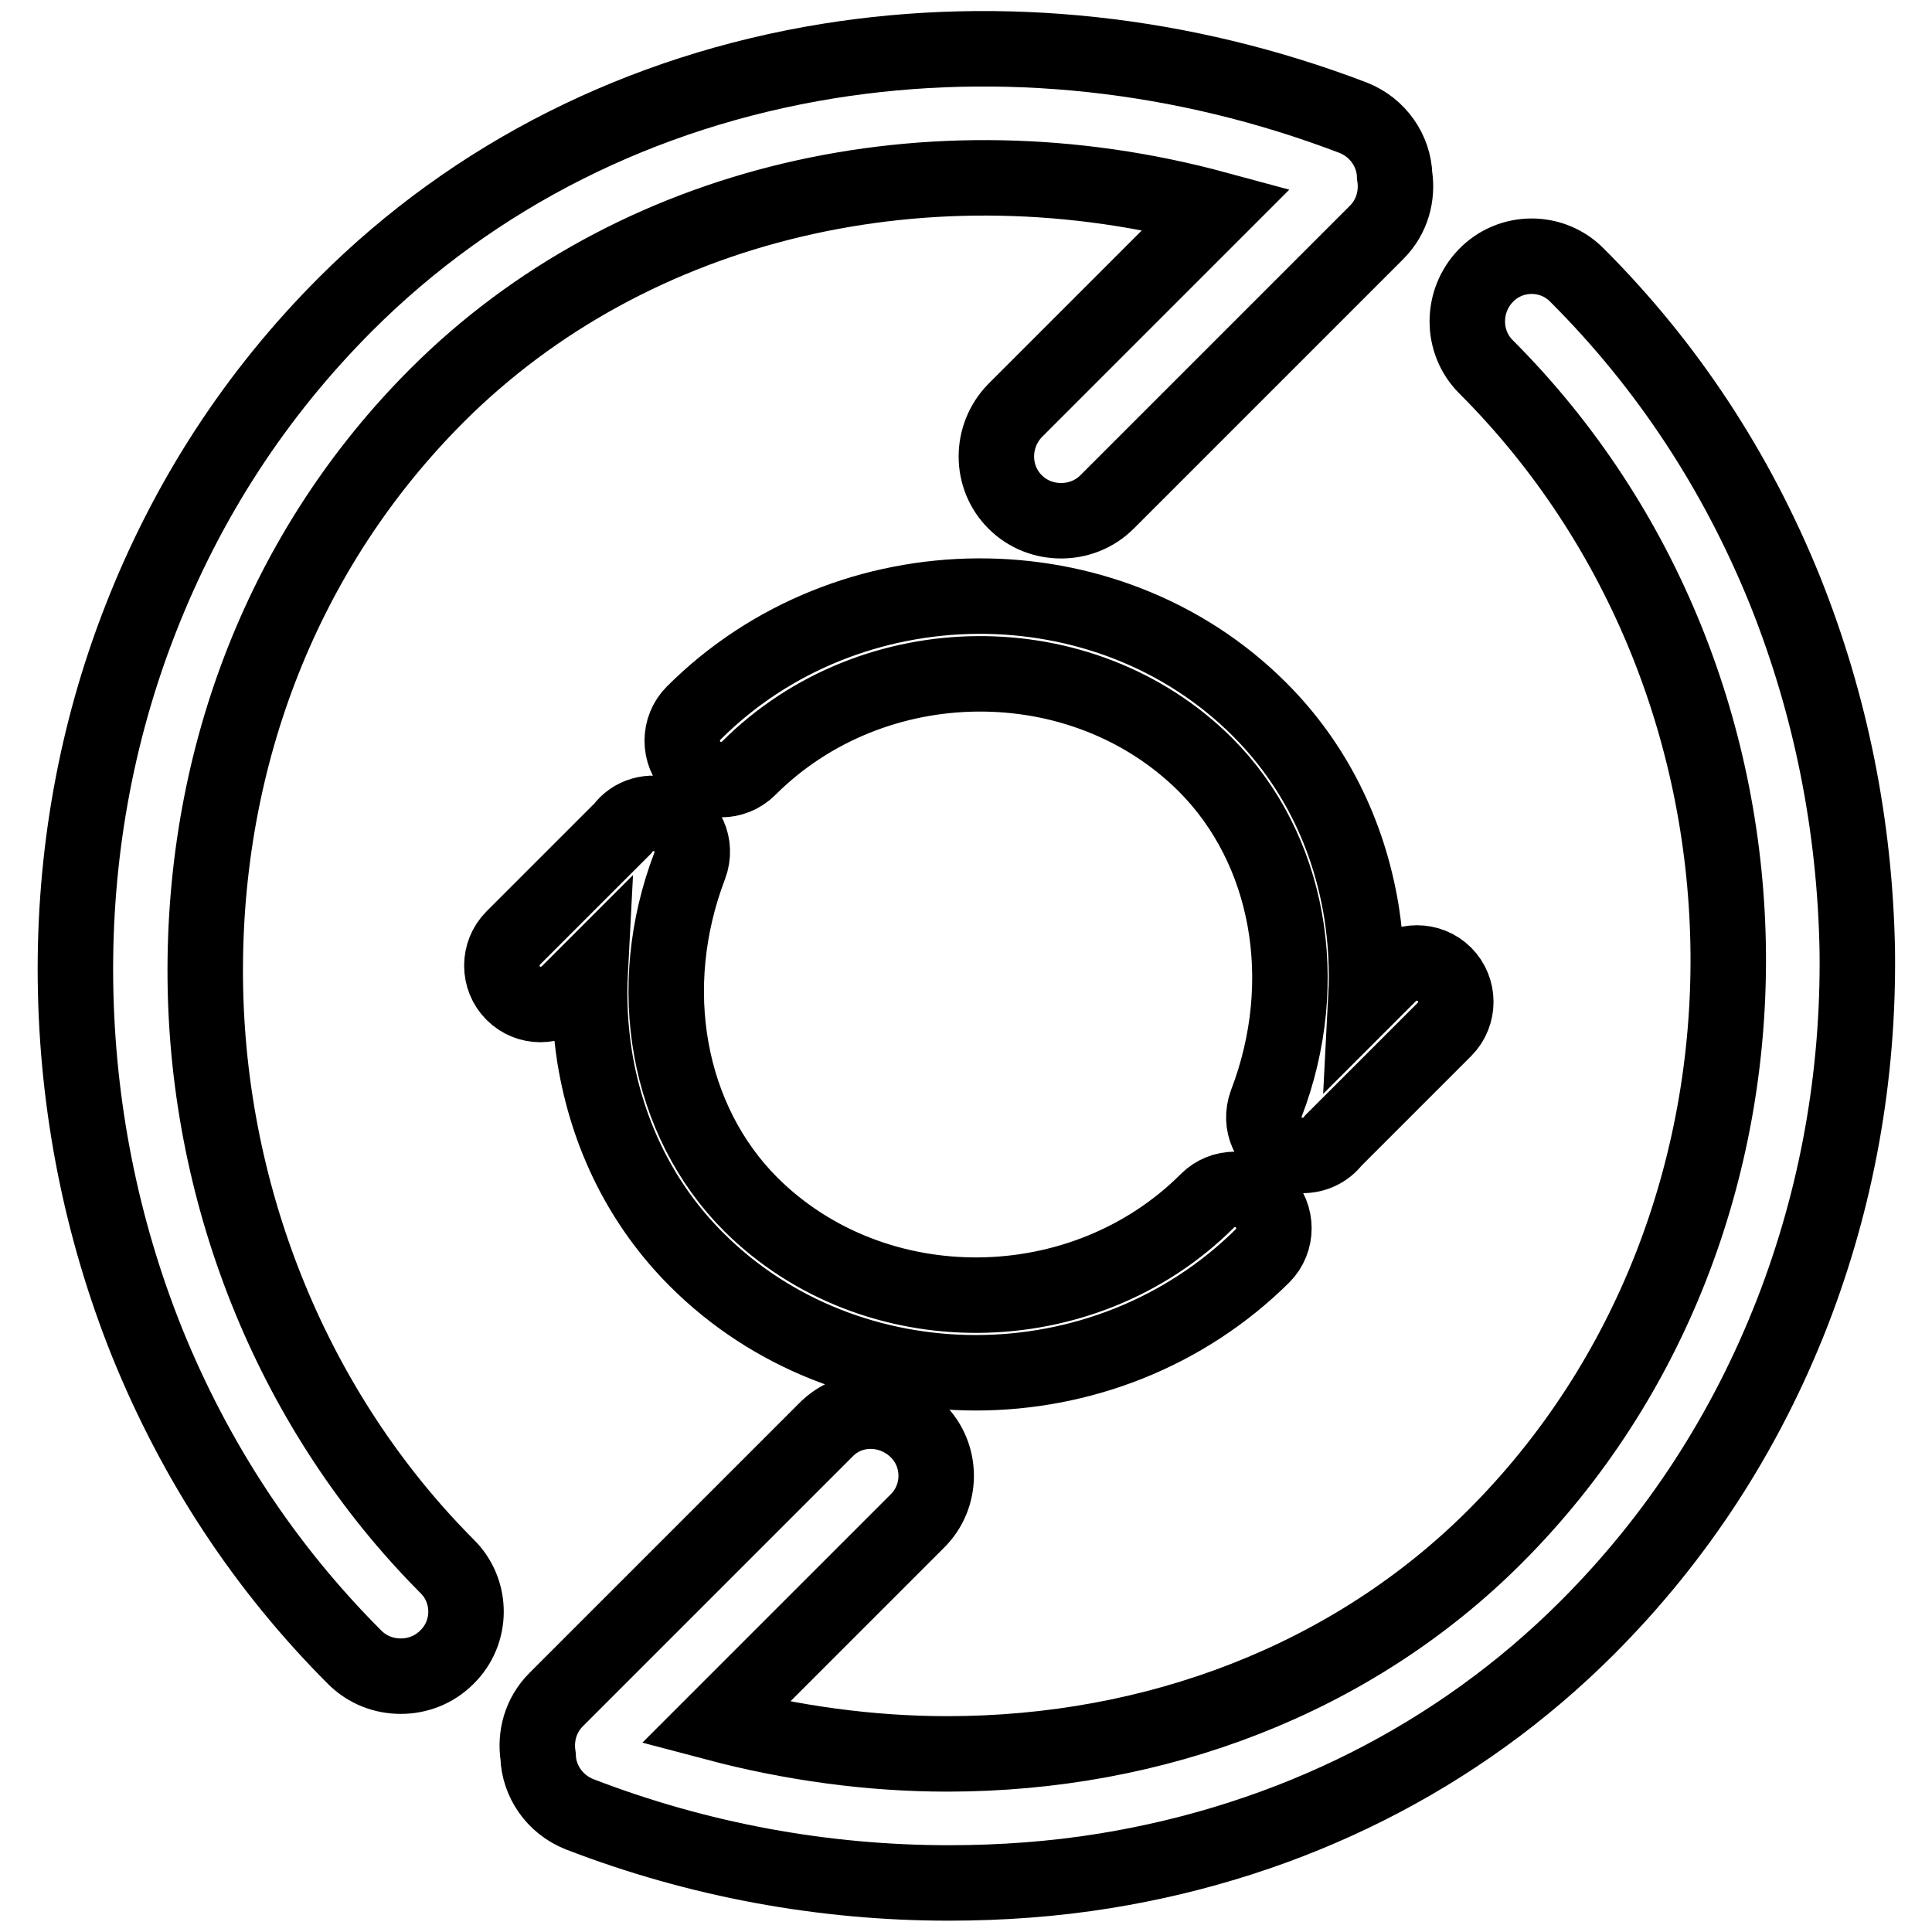
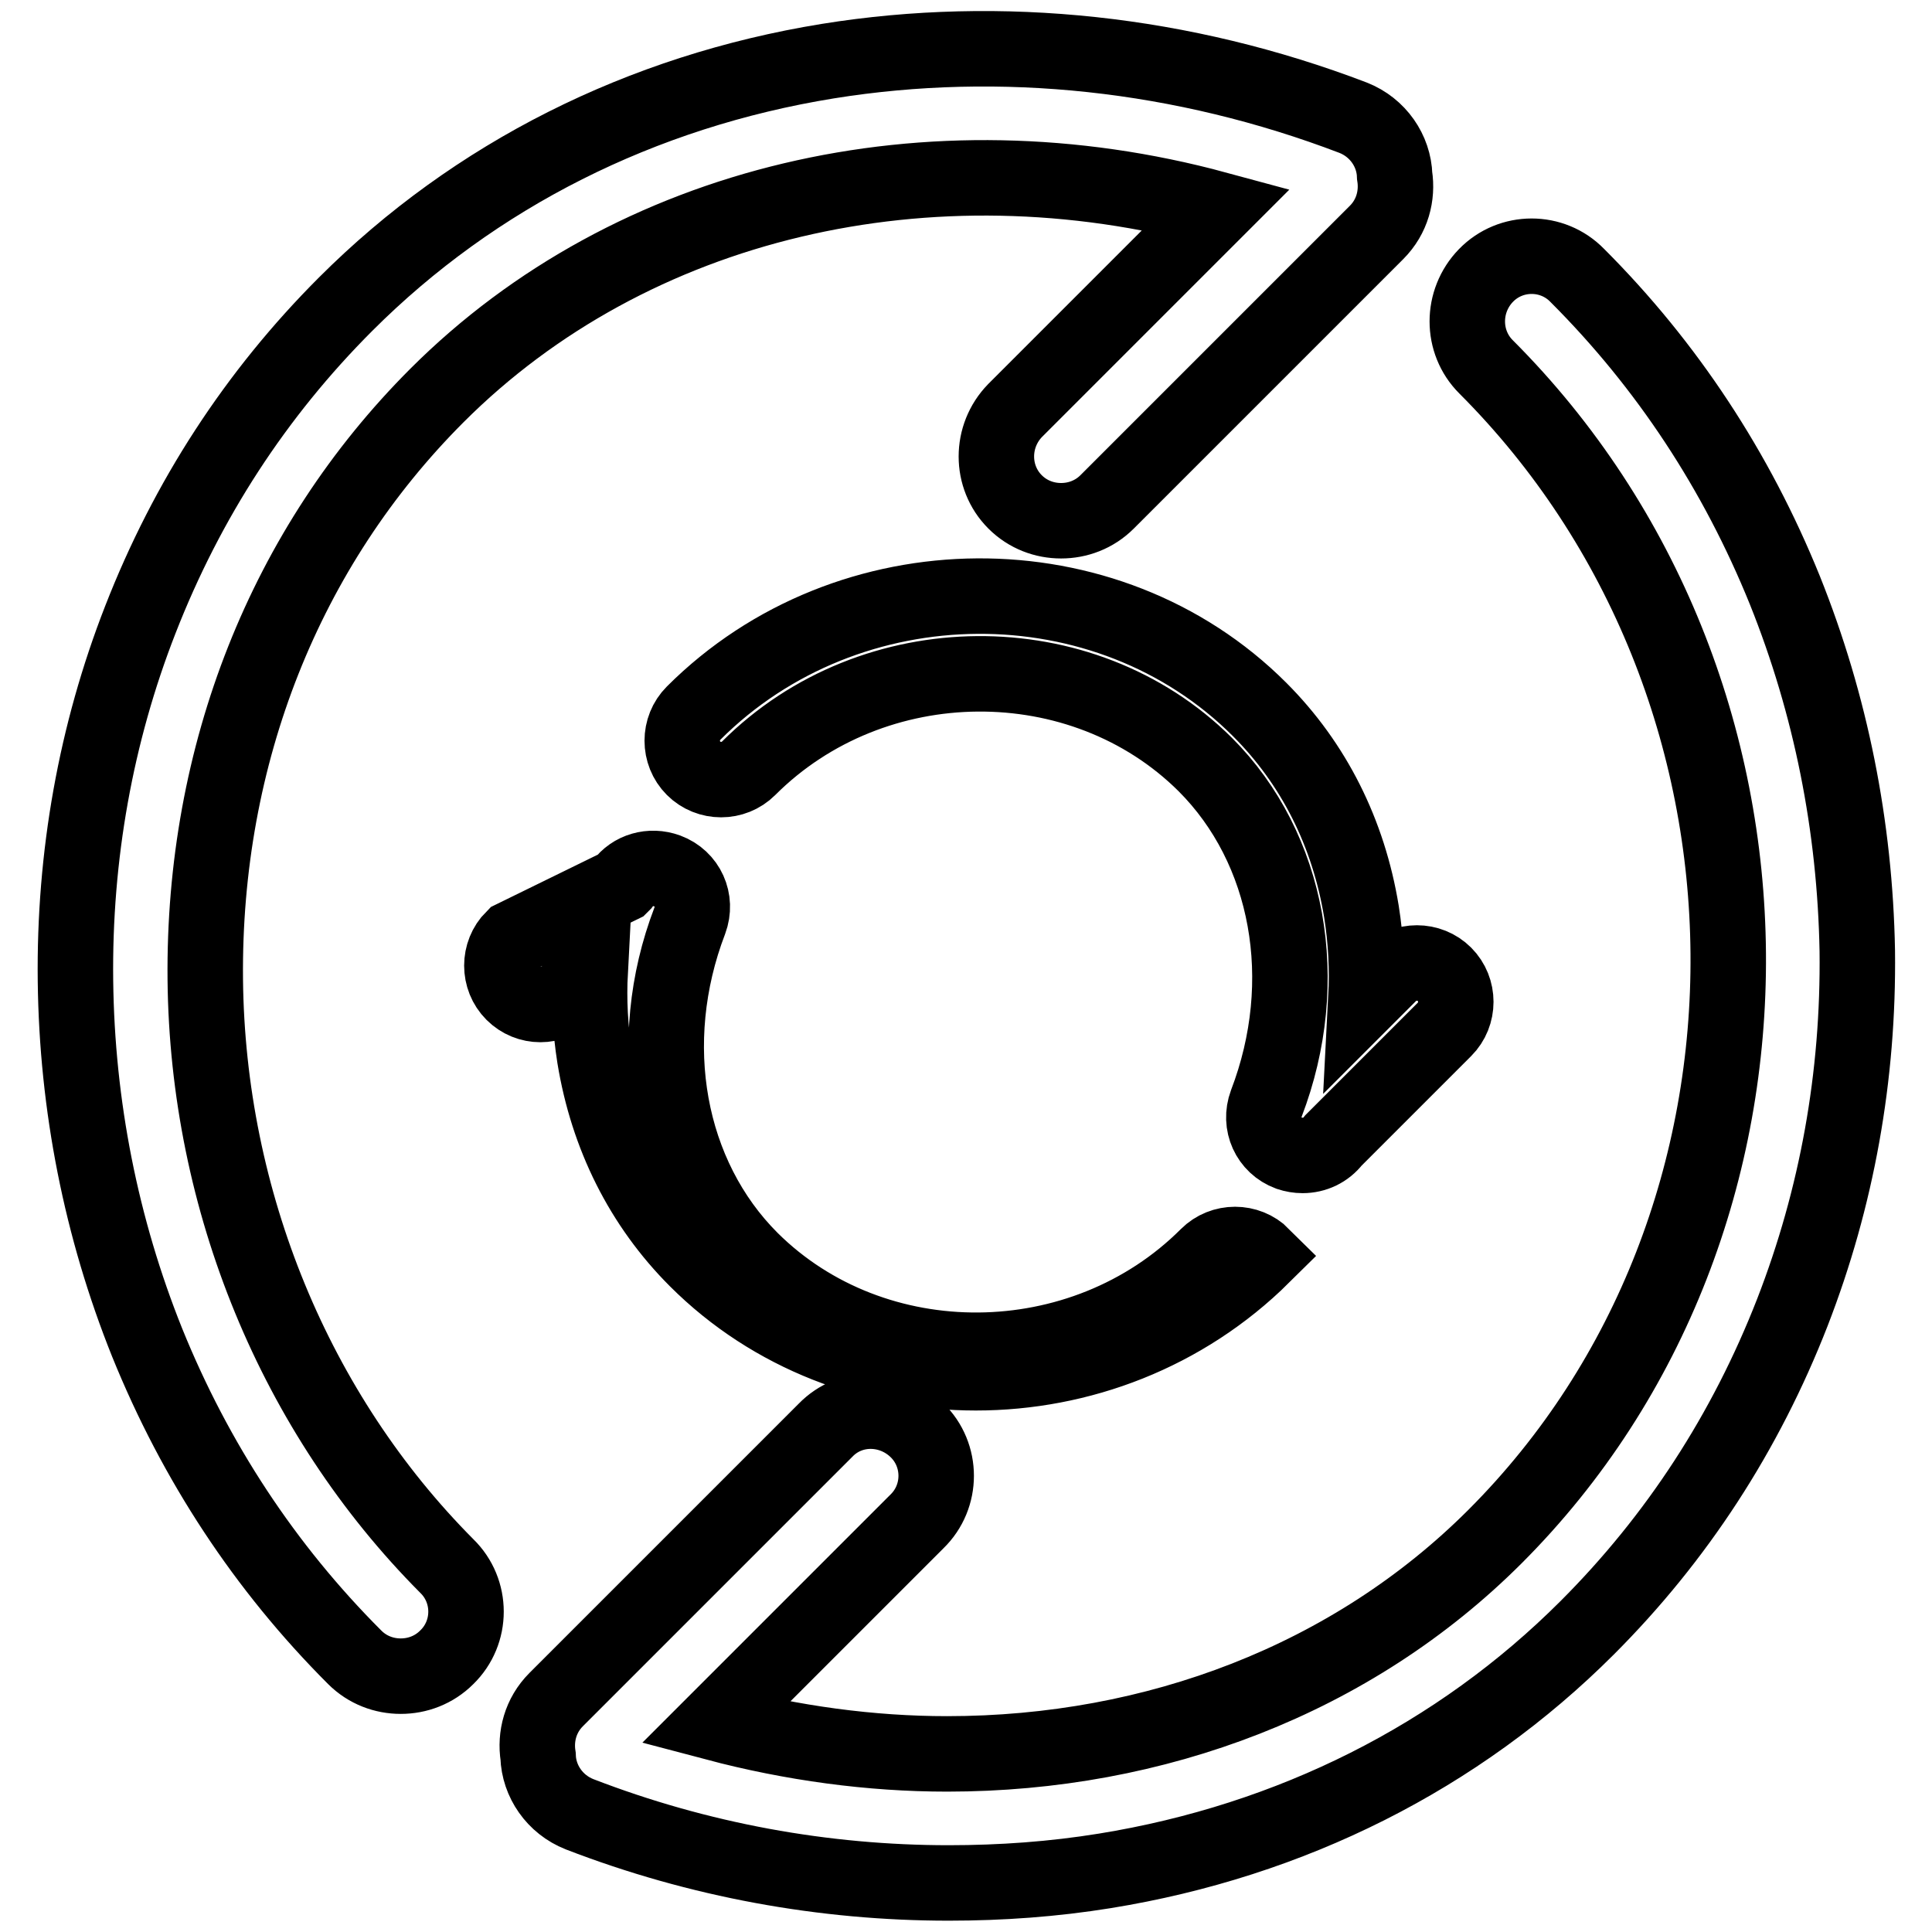
<svg xmlns="http://www.w3.org/2000/svg" version="1.1" x="0px" y="0px" viewBox="0 0 256 256" enable-background="new 0 0 256 256" xml:space="preserve">
  <g>
-     <path stroke-width="10" fill-opacity="0" stroke="#000000" d="M27.2,129.8C26.9,100,37.8,72.5,57.9,52.4c25.8-25.8,65.3-35,103.3-24.7l-26.7,26.7 c-3.3,3.4-3.3,8.8,0,12.1c1.7,1.7,3.9,2.5,6.1,2.5c2.2,0,4.4-0.8,6.1-2.5l35.7-35.7c2.1-2.1,2.8-4.9,2.4-7.5 c-0.1-3.3-2.2-6.4-5.5-7.7c-22.5-8.6-46.6-11.2-69.6-7.5c-24.7,4-46.8,15.1-63.9,32.2c-11.9,11.9-21,25.9-27.2,41.8 C12.7,97.2,9.8,113.4,10,130c0.2,16.5,3.4,32.7,9.5,47.9c6.4,15.8,15.6,29.8,27.5,41.7c1.7,1.7,3.9,2.5,6.1,2.5s4.4-0.8,6.1-2.5 c3.4-3.3,3.4-8.8,0-12.1C39.1,187.3,27.5,159.1,27.2,129.8z M236.5,78.2c-6.4-15.8-15.6-29.8-27.5-41.7c-3.3-3.4-8.8-3.4-12.1,0 s-3.3,8.8,0,12.1c42.3,42.3,42.9,113.3,1.2,155c-18.9,18.9-45,28.8-72.6,28.8c-10.1,0-20.5-1.4-30.7-4.1l26.7-26.7 c3.4-3.3,3.4-8.8,0-12.1s-8.8-3.4-12.1,0l-35.7,35.7c-2.1,2.1-2.8,4.9-2.4,7.5c0.1,3.3,2.2,6.4,5.5,7.7c15.8,6.1,32.4,9.1,48.9,9.1 c7,0,13.9-0.5,20.7-1.6c24.7-4,46.8-15.1,63.9-32.2c11.9-11.9,21-25.9,27.2-41.8c5.9-15.2,8.8-31.3,8.6-47.9 C245.8,109.5,242.6,93.4,236.5,78.2z M181,132.2c0.2-3.8,0-7.6-0.6-11.4c-1.7-10.4-6.3-19.6-13.5-26.8c-20.2-20.2-54.5-20-75,0.5 c-2,2-2,5.3,0,7.3c2,2,5.3,2,7.3,0c16.5-16.5,44.2-16.7,60.5-0.5c11.1,11.1,14.3,28.7,8.1,44.9c-1,2.7,0.3,5.6,3,6.6 c0.6,0.2,1.2,0.3,1.8,0.3c1.6,0,3.1-0.7,4.1-2c0.1-0.1,0.1-0.1,0.2-0.2l14.5-14.5c2-2,2-5.3,0-7.3c-2-2-5.3-2-7.3,0L181,132.2z  M75.3,131.6l2.9-2.9c-0.2,3.8,0,7.6,0.6,11.4c1.7,10.4,6.3,19.6,13.5,26.8c10,10,23.5,15,37,15c13.8,0,27.6-5.2,38-15.5 c2-2,2-5.3,0-7.3c-2-2-5.3-2-7.3,0c-16.5,16.5-44.2,16.7-60.5,0.5c-11.1-11.1-14.3-28.7-8.1-44.9c1-2.7-0.3-5.6-3-6.6 c-2.2-0.8-4.6-0.1-5.9,1.7c-0.1,0.1-0.1,0.1-0.2,0.2L68,124.3c-2,2-2,5.3,0,7.3c1,1,2.3,1.5,3.6,1.5S74.3,132.6,75.3,131.6z" />
+     <path stroke-width="10" fill-opacity="0" stroke="#000000" d="M27.2,129.8C26.9,100,37.8,72.5,57.9,52.4c25.8-25.8,65.3-35,103.3-24.7l-26.7,26.7 c-3.3,3.4-3.3,8.8,0,12.1c1.7,1.7,3.9,2.5,6.1,2.5c2.2,0,4.4-0.8,6.1-2.5l35.7-35.7c2.1-2.1,2.8-4.9,2.4-7.5 c-0.1-3.3-2.2-6.4-5.5-7.7c-22.5-8.6-46.6-11.2-69.6-7.5c-24.7,4-46.8,15.1-63.9,32.2c-11.9,11.9-21,25.9-27.2,41.8 C12.7,97.2,9.8,113.4,10,130c0.2,16.5,3.4,32.7,9.5,47.9c6.4,15.8,15.6,29.8,27.5,41.7c1.7,1.7,3.9,2.5,6.1,2.5s4.4-0.8,6.1-2.5 c3.4-3.3,3.4-8.8,0-12.1C39.1,187.3,27.5,159.1,27.2,129.8z M236.5,78.2c-6.4-15.8-15.6-29.8-27.5-41.7c-3.3-3.4-8.8-3.4-12.1,0 s-3.3,8.8,0,12.1c42.3,42.3,42.9,113.3,1.2,155c-18.9,18.9-45,28.8-72.6,28.8c-10.1,0-20.5-1.4-30.7-4.1l26.7-26.7 c3.4-3.3,3.4-8.8,0-12.1s-8.8-3.4-12.1,0l-35.7,35.7c-2.1,2.1-2.8,4.9-2.4,7.5c0.1,3.3,2.2,6.4,5.5,7.7c15.8,6.1,32.4,9.1,48.9,9.1 c7,0,13.9-0.5,20.7-1.6c24.7-4,46.8-15.1,63.9-32.2c11.9-11.9,21-25.9,27.2-41.8c5.9-15.2,8.8-31.3,8.6-47.9 C245.8,109.5,242.6,93.4,236.5,78.2z M181,132.2c0.2-3.8,0-7.6-0.6-11.4c-1.7-10.4-6.3-19.6-13.5-26.8c-20.2-20.2-54.5-20-75,0.5 c-2,2-2,5.3,0,7.3c2,2,5.3,2,7.3,0c16.5-16.5,44.2-16.7,60.5-0.5c11.1,11.1,14.3,28.7,8.1,44.9c-1,2.7,0.3,5.6,3,6.6 c0.6,0.2,1.2,0.3,1.8,0.3c1.6,0,3.1-0.7,4.1-2c0.1-0.1,0.1-0.1,0.2-0.2l14.5-14.5c2-2,2-5.3,0-7.3c-2-2-5.3-2-7.3,0L181,132.2z  M75.3,131.6l2.9-2.9c-0.2,3.8,0,7.6,0.6,11.4c1.7,10.4,6.3,19.6,13.5,26.8c10,10,23.5,15,37,15c13.8,0,27.6-5.2,38-15.5 c-2-2-5.3-2-7.3,0c-16.5,16.5-44.2,16.7-60.5,0.5c-11.1-11.1-14.3-28.7-8.1-44.9c1-2.7-0.3-5.6-3-6.6 c-2.2-0.8-4.6-0.1-5.9,1.7c-0.1,0.1-0.1,0.1-0.2,0.2L68,124.3c-2,2-2,5.3,0,7.3c1,1,2.3,1.5,3.6,1.5S74.3,132.6,75.3,131.6z" />
  </g>
</svg>